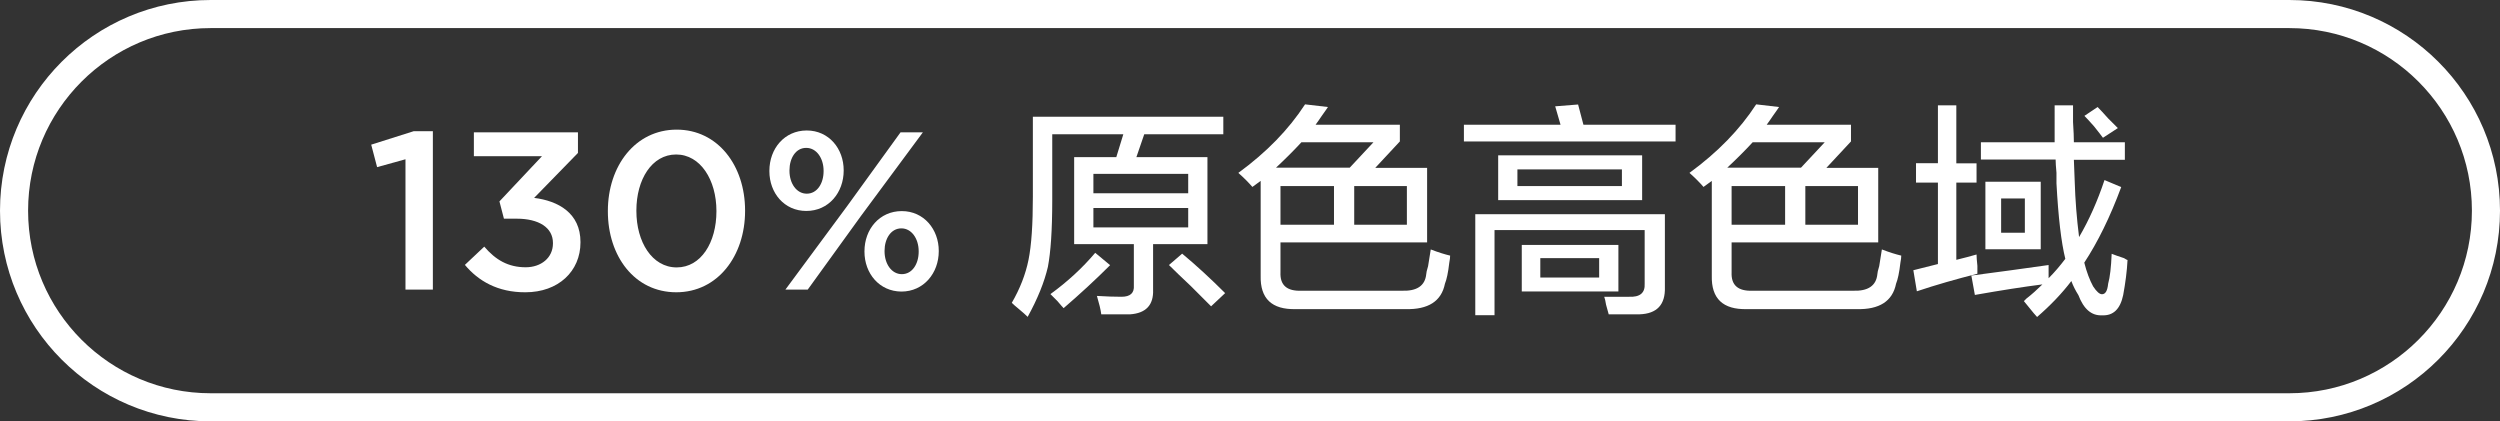
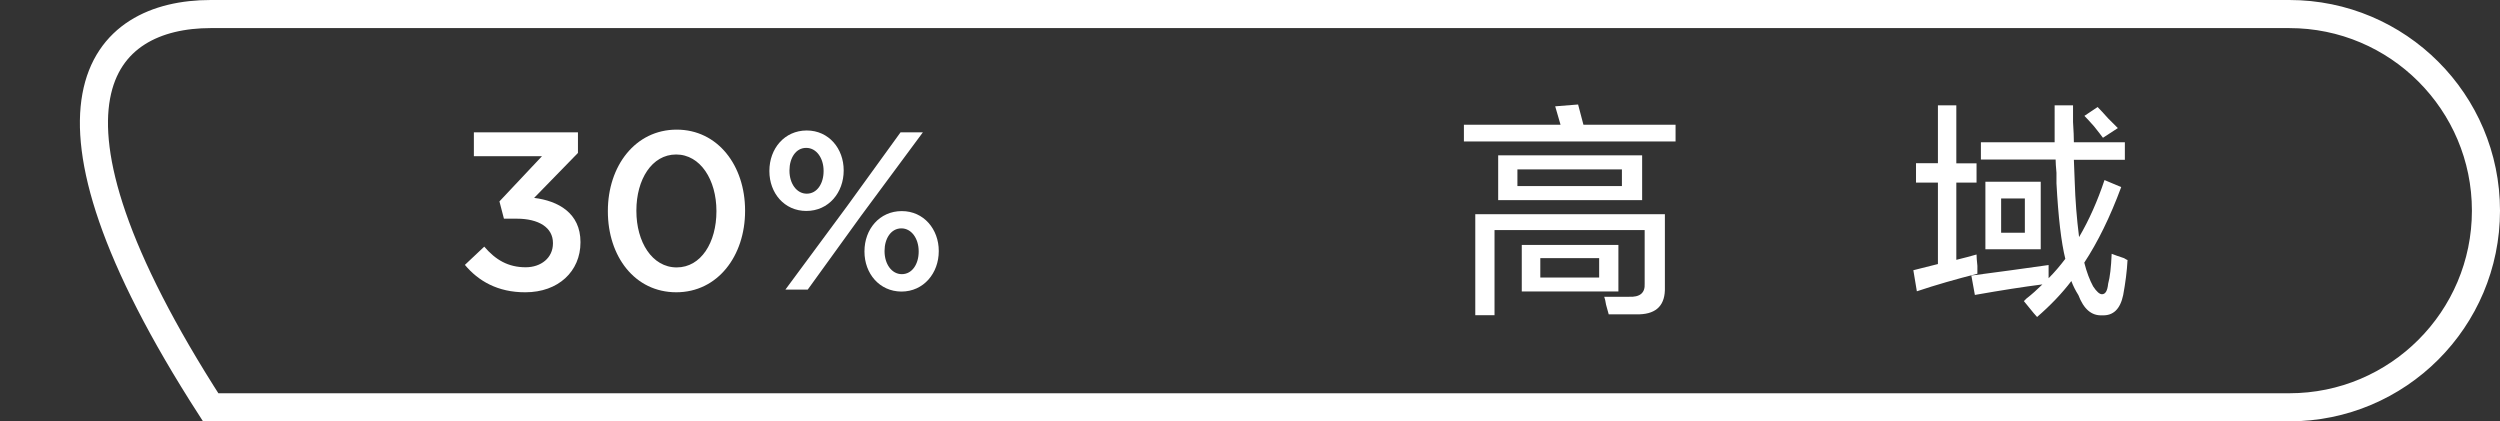
<svg xmlns="http://www.w3.org/2000/svg" version="1.1" id="图层_1" x="0px" y="0px" width="178px" height="30px" viewBox="0 0 178 30" style="enable-background:new 0 0 178 30;" xml:space="preserve">
  <rect x="0" y="0" width="178" height="30" fill="#333333" stroke="none" />
  <style type="text/css">
	.st0{fill:none;stroke:#000000;stroke-width:2;stroke-miterlimit:10;}
	.st1{fill:#FFFFFF;}
	.st2{fill:none;stroke:#FFFFFF;stroke-width:2;stroke-miterlimit:10;}
	.st3{fill:#040000;}
	.st4{fill:none;stroke:#040000;stroke-width:2;stroke-miterlimit:10;}
	.st5{fill:none;stroke:#040000;stroke-width:2;stroke-linecap:round;stroke-miterlimit:10;}
</style>
  <g>
-     <path class="st1" d="M28.87,11.34l-2.02,0.56l-0.42-1.6l3.03-0.96h1.36v11.28h-1.95V11.34z" />
    <path class="st1" d="M33.1,18.86l1.38-1.3c0.8,0.94,1.7,1.47,2.95,1.47c1.09,0,1.94-0.67,1.94-1.7v-0.03c0-1.1-1.01-1.73-2.58-1.73   h-0.91l-0.32-1.23l3.03-3.22h-4.85V9.42h7.41v1.47l-3.12,3.2c1.7,0.21,3.3,1.07,3.3,3.14v0.03c0,2.06-1.58,3.55-3.92,3.55   C35.44,20.82,34.05,20,33.1,18.86z" />
    <path class="st1" d="M43.28,15.05v-0.03c0-3.2,1.95-5.79,4.9-5.79c2.93,0,4.87,2.56,4.87,5.76v0.03c0,3.2-1.95,5.79-4.9,5.79   S43.28,18.26,43.28,15.05z M51.01,15.05v-0.03c0-2.21-1.14-4.02-2.87-4.02s-2.83,1.78-2.83,3.99v0.03c0,2.21,1.12,4.02,2.87,4.02   C49.92,19.04,51.01,17.25,51.01,15.05z" />
    <path class="st1" d="M54.78,12.19v-0.03c0-1.57,1.07-2.87,2.66-2.87c1.58,0,2.63,1.3,2.63,2.83v0.03c0,1.55-1.06,2.87-2.66,2.87   C55.84,15.02,54.78,13.74,54.78,12.19z M64.12,9.42h1.59l-4.42,5.97l-3.78,5.23h-1.59l4.4-5.95L64.12,9.42z M56.21,12.13v0.03   c0,0.91,0.51,1.63,1.23,1.63c0.75,0,1.2-0.74,1.2-1.6v-0.03c0-0.9-0.51-1.63-1.23-1.63C56.66,10.52,56.21,11.26,56.21,12.13z    M61.55,17.92v-0.03c0-1.57,1.07-2.86,2.66-2.86c1.57,0,2.63,1.3,2.63,2.83v0.03c0,1.55-1.07,2.87-2.66,2.87   C62.61,20.75,61.55,19.47,61.55,17.92z M65.41,17.92v-0.03c0-0.9-0.51-1.63-1.23-1.63c-0.75,0-1.2,0.74-1.2,1.6v0.03   c0,0.91,0.51,1.63,1.23,1.63C64.96,19.52,65.41,18.78,65.41,17.92z" />
-     <path class="st1" d="M78.41,22.38c-0.04-0.33-0.15-0.77-0.31-1.31c0.67,0.04,1.25,0.06,1.75,0.06c0.63,0,0.92-0.27,0.88-0.81v-2.94   h-4.25v-6.19h3l0.5-1.63h-5.06v4.69c0,2.13-0.11,3.71-0.31,4.75c-0.25,1.08-0.73,2.27-1.44,3.56c-0.13-0.13-0.33-0.31-0.63-0.56   c-0.25-0.21-0.42-0.35-0.5-0.44c0.58-1,0.98-2.02,1.19-3.06c0.21-1.04,0.31-2.54,0.31-4.5V8.31H87.1v1.25h-5.63l-0.56,1.63h5.06   v6.19H82.1v3.25c0.04,1.08-0.5,1.67-1.63,1.75C79.81,22.38,79.12,22.38,78.41,22.38z M75.73,21.94c-0.08-0.08-0.23-0.25-0.44-0.5   c-0.21-0.21-0.38-0.38-0.5-0.5c1.21-0.88,2.27-1.85,3.19-2.94l1.06,0.88C78,19.92,76.89,20.94,75.73,21.94z M77.85,12.38v1.38h6.75   v-1.38H77.85z M77.85,14.81v1.38h6.75v-1.38H77.85z M86.23,21.81c-0.33-0.33-0.81-0.81-1.44-1.44c-0.67-0.63-1.19-1.13-1.56-1.5   l0.94-0.81c1,0.83,2.02,1.77,3.06,2.81L86.23,21.81z" />
-     <path class="st1" d="M89.17,13.31c-0.25-0.29-0.58-0.63-1-1c2-1.46,3.58-3.08,4.75-4.88l1.63,0.19c-0.08,0.13-0.23,0.33-0.44,0.63   c-0.17,0.25-0.31,0.46-0.44,0.63h6v1.19l-1.75,1.88h3.69v5.31H91.17v2.13c-0.04,0.92,0.46,1.35,1.5,1.31h7.13   c1.08,0.04,1.67-0.35,1.75-1.19c0-0.08,0.04-0.27,0.13-0.56c0.08-0.5,0.14-0.9,0.19-1.19c0.54,0.21,1,0.35,1.38,0.44   c0,0.13-0.02,0.29-0.06,0.5c-0.08,0.71-0.19,1.21-0.31,1.5c-0.25,1.25-1.19,1.85-2.81,1.81h-7.81c-1.71,0.04-2.54-0.75-2.5-2.38   v-6.75L89.17,13.31z M97.79,10.13h-5.13c-0.58,0.63-1.19,1.23-1.81,1.81h5.25L97.79,10.13z M91.17,13.25V16h3.81v-2.75H91.17z    M100.17,13.25h-3.75V16h3.75V13.25z" />
    <path class="st1" d="M104.23,10.06V8.88h6.88l-0.38-1.31l1.63-0.13l0.38,1.44h6.56v1.19H104.23z M105.04,22.44v-7.19h13.5v5.19   c0.04,1.25-0.56,1.9-1.81,1.94c-0.71,0-1.44,0-2.19,0c-0.04-0.13-0.1-0.35-0.19-0.69c-0.04-0.25-0.08-0.44-0.13-0.56   c0.63,0,1.21,0,1.75,0c0.79,0.04,1.17-0.27,1.13-0.94v-3.81h-10.69v6.06H105.04z M106.67,14.25v-3.19h10.25v3.19H106.67z    M108.04,12.06v1.19h7.44v-1.19H108.04z M108.35,20.75v-3.31h6.88v3.31H108.35z M109.67,18.38v1.38h4.19v-1.38H109.67z" />
-     <path class="st1" d="M121.29,13.31c-0.25-0.29-0.58-0.63-1-1c2-1.46,3.58-3.08,4.75-4.88l1.63,0.19c-0.08,0.13-0.23,0.33-0.44,0.63   c-0.17,0.25-0.31,0.46-0.44,0.63h6v1.19l-1.75,1.88h3.69v5.31h-10.44v2.13c-0.04,0.92,0.46,1.35,1.5,1.31h7.13   c1.08,0.04,1.67-0.35,1.75-1.19c0-0.08,0.04-0.27,0.13-0.56c0.08-0.5,0.15-0.9,0.19-1.19c0.54,0.21,1,0.35,1.38,0.44   c0,0.13-0.02,0.29-0.06,0.5c-0.08,0.71-0.19,1.21-0.31,1.5c-0.25,1.25-1.19,1.85-2.81,1.81h-7.81c-1.71,0.04-2.54-0.75-2.5-2.38   v-6.75L121.29,13.31z M129.92,10.13h-5.13c-0.58,0.63-1.19,1.23-1.81,1.81h5.25L129.92,10.13z M123.29,13.25V16h3.81v-2.75H123.29z    M132.29,13.25h-3.75V16h3.75V13.25z" />
    <path class="st1" d="M136.42,13v-1.38h1.56V7.5h1.31v4.13h1.44V13h-1.44v5.5c0.17-0.04,0.42-0.1,0.75-0.19   c0.29-0.08,0.52-0.15,0.69-0.19c0,0.17,0.02,0.44,0.06,0.81c0,0.25,0,0.44,0,0.56c-1.5,0.38-2.94,0.79-4.31,1.25l-0.25-1.5   l1.75-0.44V13H136.42z M141.04,11.38v-1.25h5.25V7.5h1.31c0,0.25,0,0.65,0,1.19c0.04,0.63,0.06,1.1,0.06,1.44h3.63v1.25h-3.63   l0.06,1.56c0.04,1.29,0.14,2.6,0.31,3.94c0.71-1.21,1.31-2.56,1.81-4.06l1.19,0.5c-0.79,2.13-1.67,3.92-2.63,5.38   c0.17,0.67,0.38,1.23,0.63,1.69c0.25,0.38,0.46,0.56,0.63,0.56c0.25,0,0.39-0.25,0.44-0.75c0.13-0.46,0.21-1.17,0.25-2.13   c0.21,0.08,0.5,0.19,0.88,0.31c0.13,0.08,0.21,0.13,0.25,0.13c-0.04,0.79-0.15,1.63-0.31,2.5c-0.21,1-0.71,1.48-1.5,1.44   c-0.75,0.04-1.31-0.44-1.69-1.44c-0.21-0.33-0.38-0.67-0.5-1c-0.67,0.88-1.48,1.73-2.44,2.56c-0.13-0.13-0.33-0.38-0.63-0.75   c-0.13-0.17-0.23-0.29-0.31-0.38c0.04-0.04,0.1-0.1,0.19-0.19c0.38-0.29,0.75-0.63,1.13-1c-1.33,0.17-2.94,0.42-4.81,0.75   l-0.25-1.38c1.92-0.25,3.75-0.5,5.5-0.75c0,0.29,0,0.6,0,0.94c0.42-0.42,0.81-0.88,1.19-1.38c-0.29-1.17-0.5-2.96-0.63-5.38   c0-0.17,0-0.42,0-0.75c-0.04-0.42-0.06-0.73-0.06-0.94H141.04z M141.36,17.75v-4.81h3.94v4.81H141.36z M142.48,14.13v2.44h1.69   v-2.44H142.48z M149.73,9.81c-0.13-0.17-0.33-0.44-0.63-0.81c-0.29-0.33-0.52-0.58-0.69-0.75l0.94-0.63   c0.17,0.17,0.42,0.44,0.75,0.81c0.33,0.33,0.56,0.56,0.69,0.69L149.73,9.81z" />
  </g>
-   <path class="st2" d="M163,29H15C7.27,29,1,22.73,1,15v0C1,7.27,7.27,1,15,1h148c7.73,0,14,6.27,14,14v0C177,22.73,170.73,29,163,29z  " />
+   <path class="st2" d="M163,29H15v0C1,7.27,7.27,1,15,1h148c7.73,0,14,6.27,14,14v0C177,22.73,170.73,29,163,29z  " />
</svg>